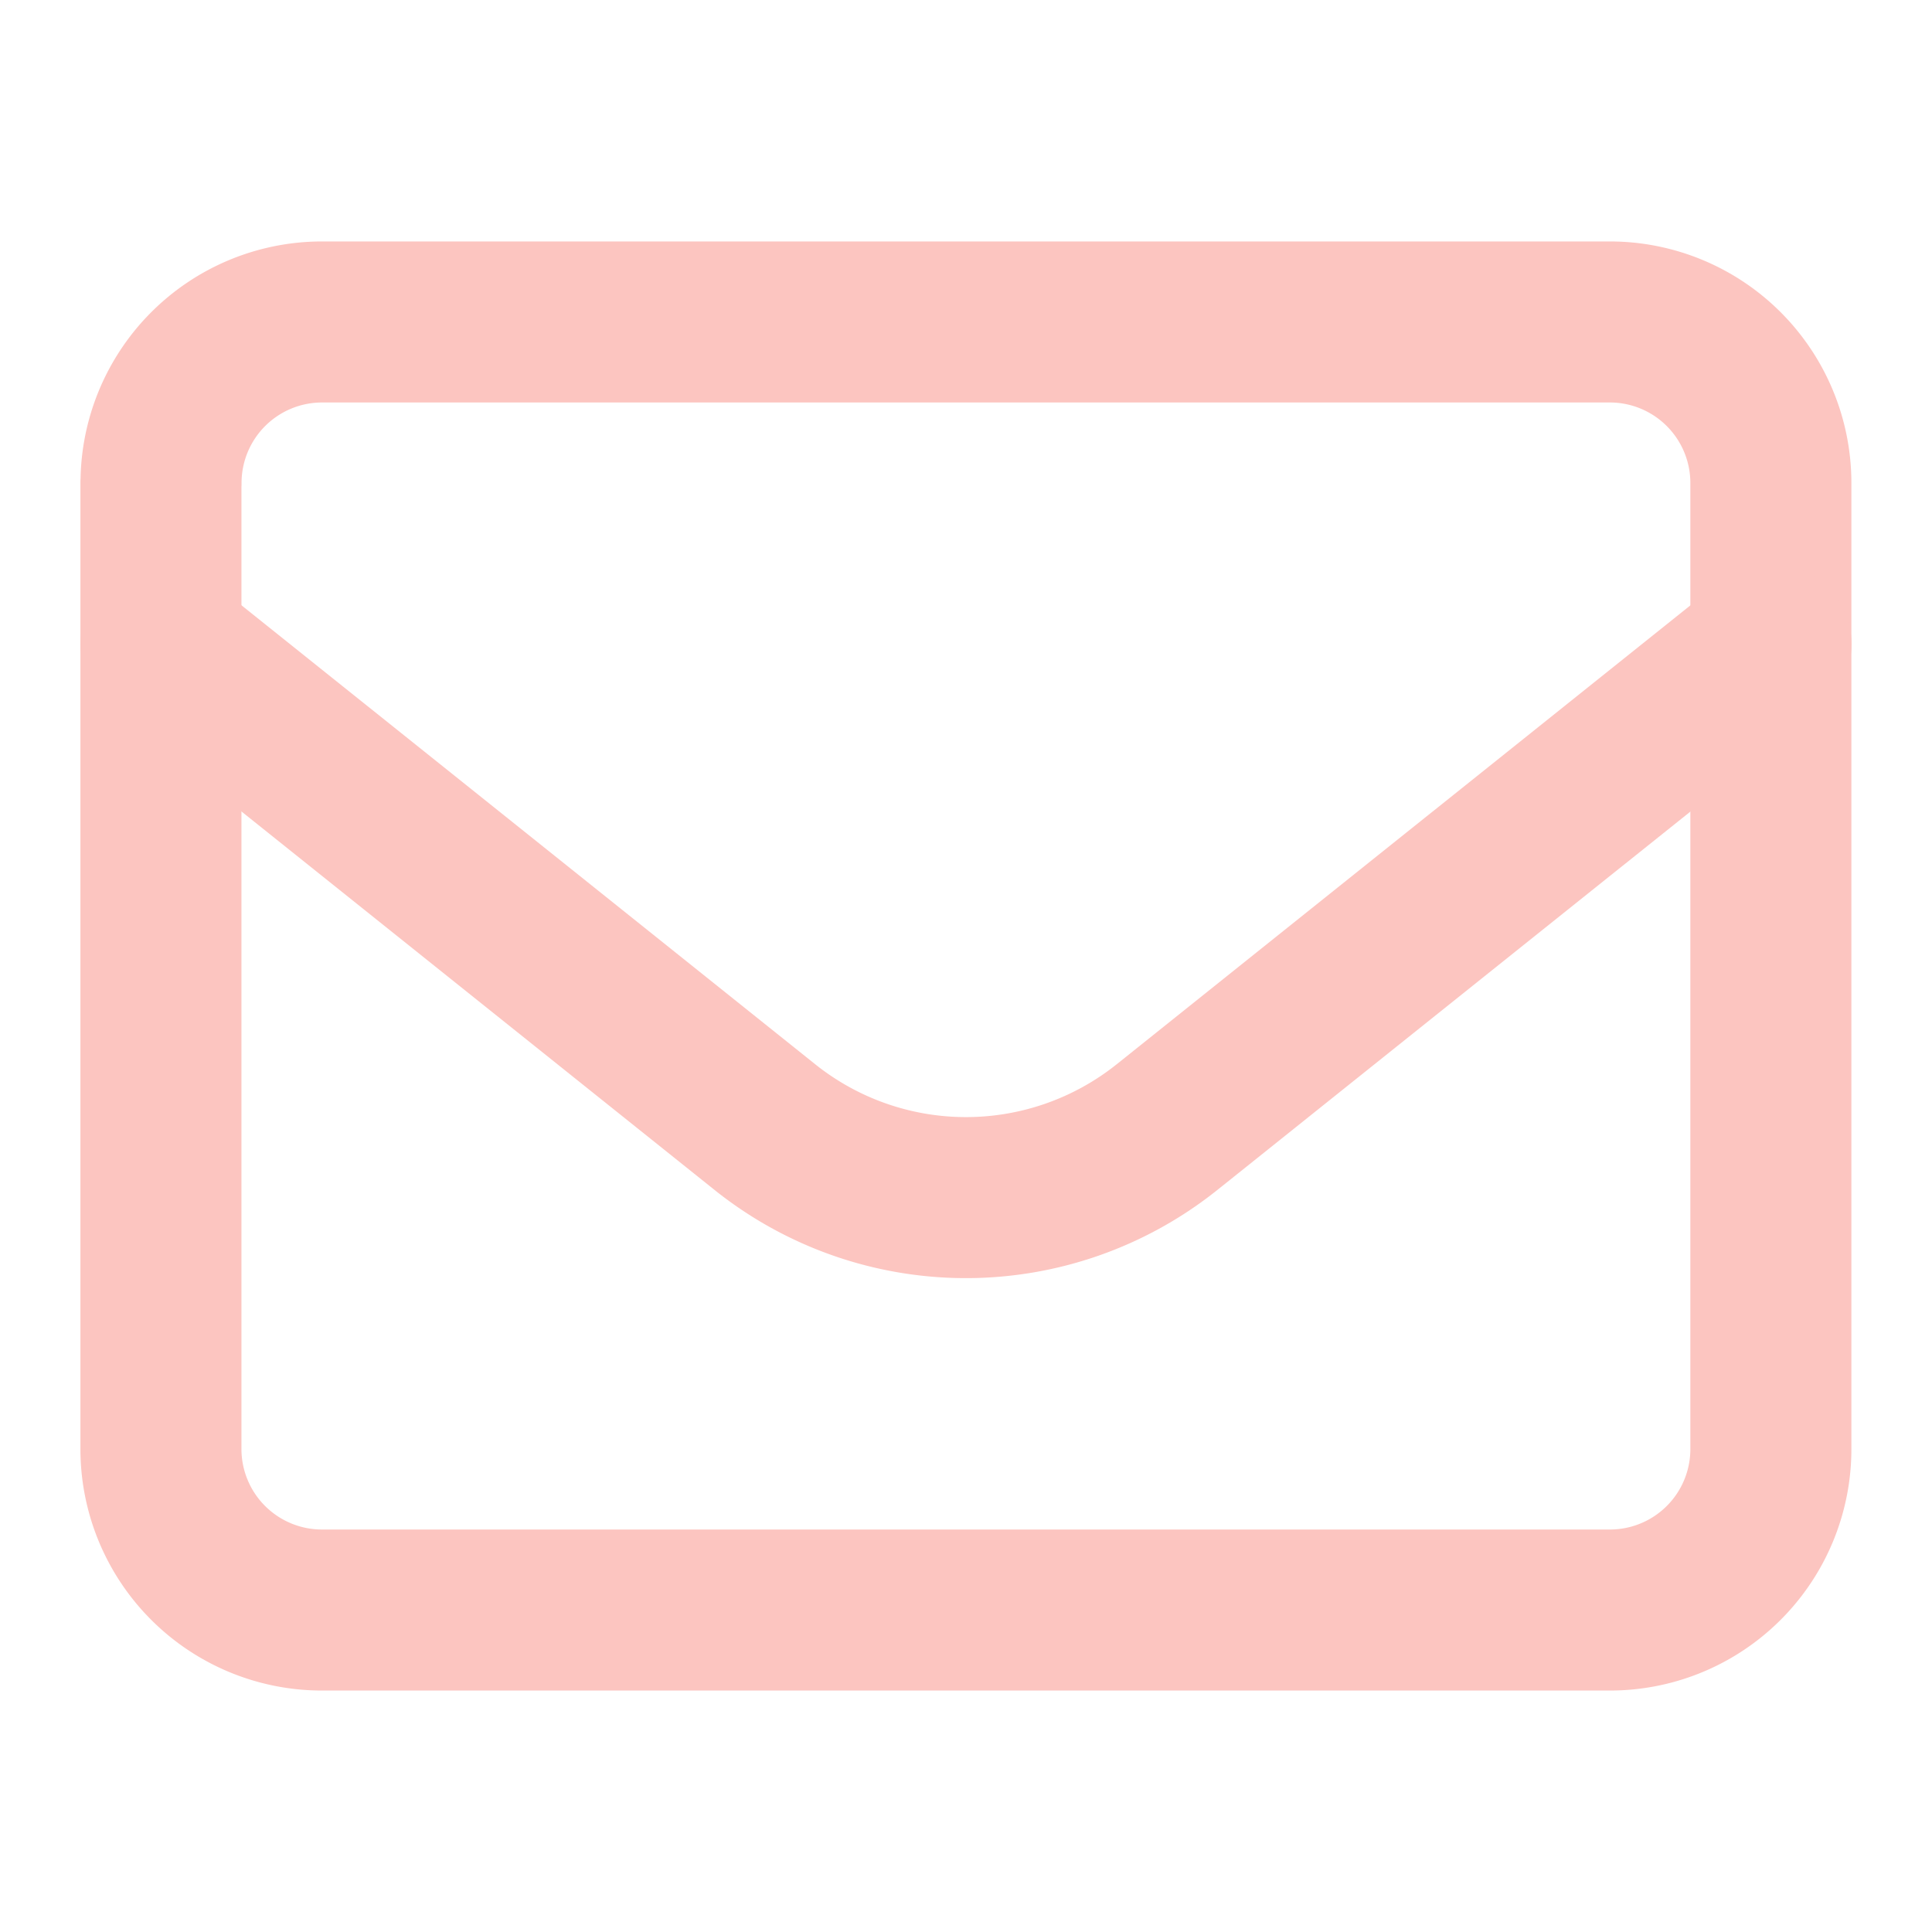
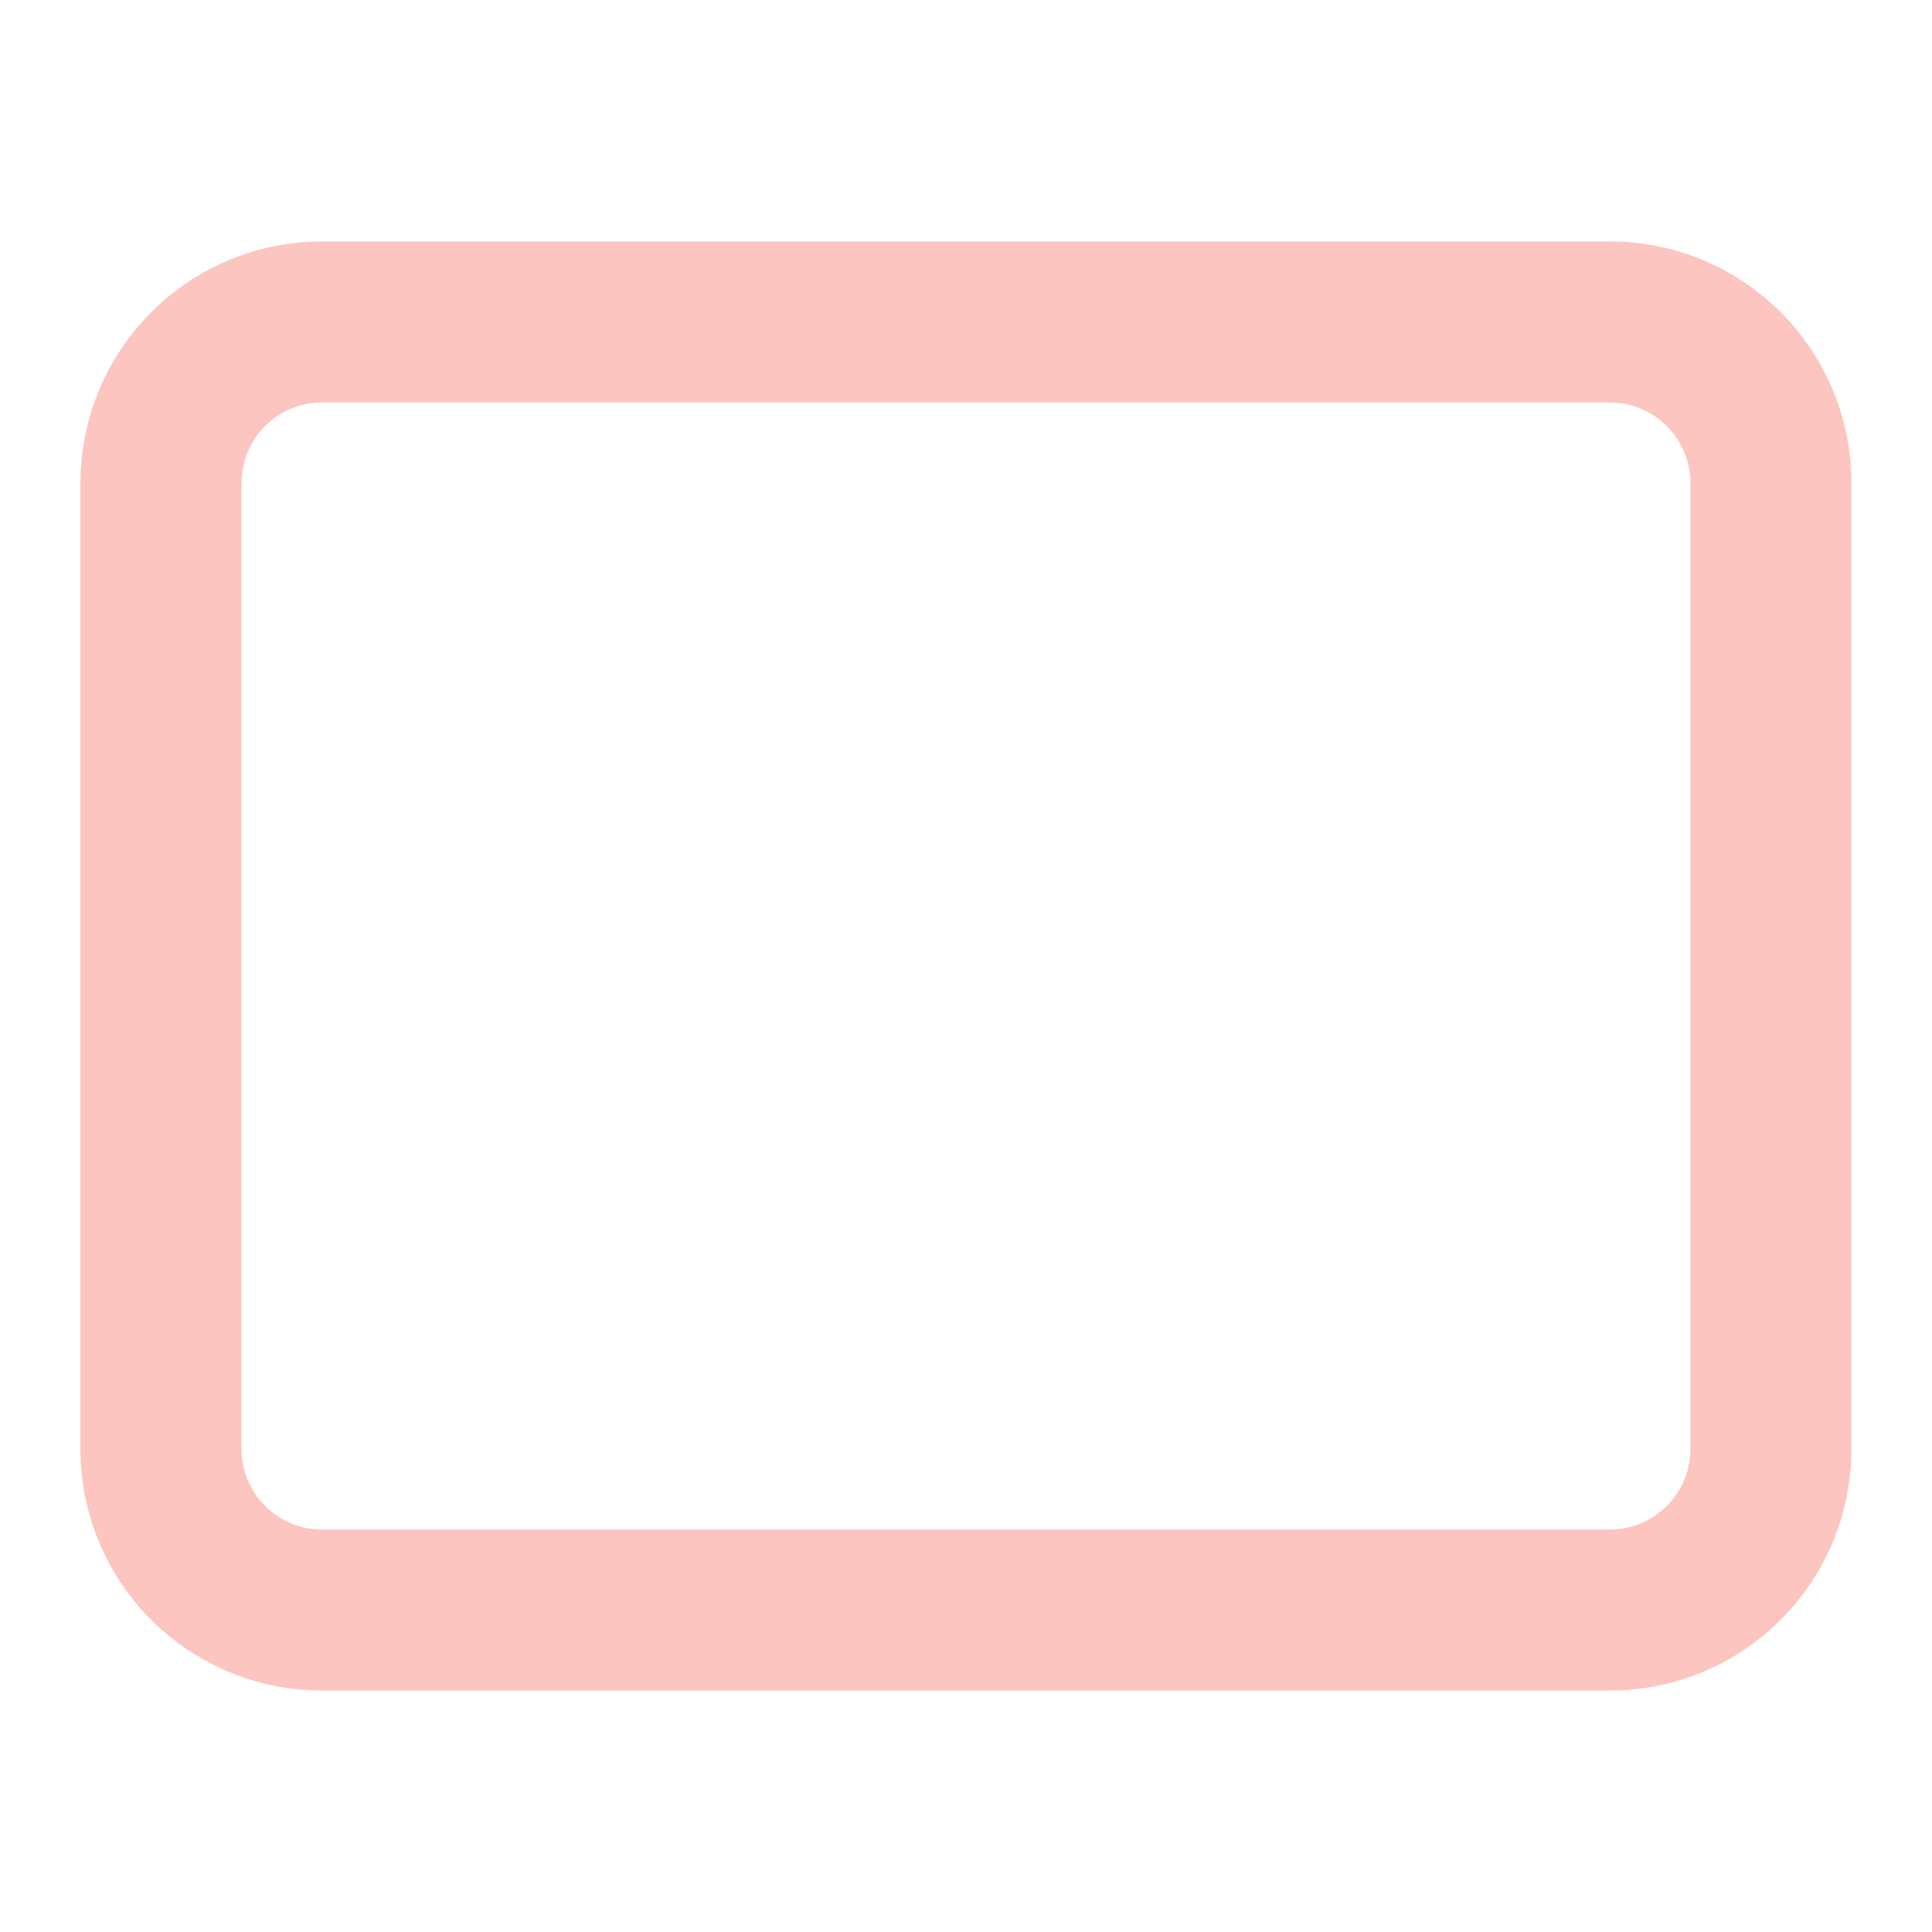
<svg xmlns="http://www.w3.org/2000/svg" width="20" height="20" fill="none">
  <path d="M1.667 5a1.667 1.667 0 011.666-1.667h13.334A1.667 1.667 0 0118.332 5v10a1.666 1.666 0 01-1.666 1.667H3.332A1.667 1.667 0 011.666 15V5z" stroke="#FCC5C0" stroke-width="1.667" stroke-linecap="round" stroke-linejoin="round" />
-   <path d="M1.667 6.667l6.25 5a3.333 3.333 0 004.165 0l6.251-5" stroke="#FCC5C0" stroke-width="1.667" stroke-linecap="round" stroke-linejoin="round" />
</svg>